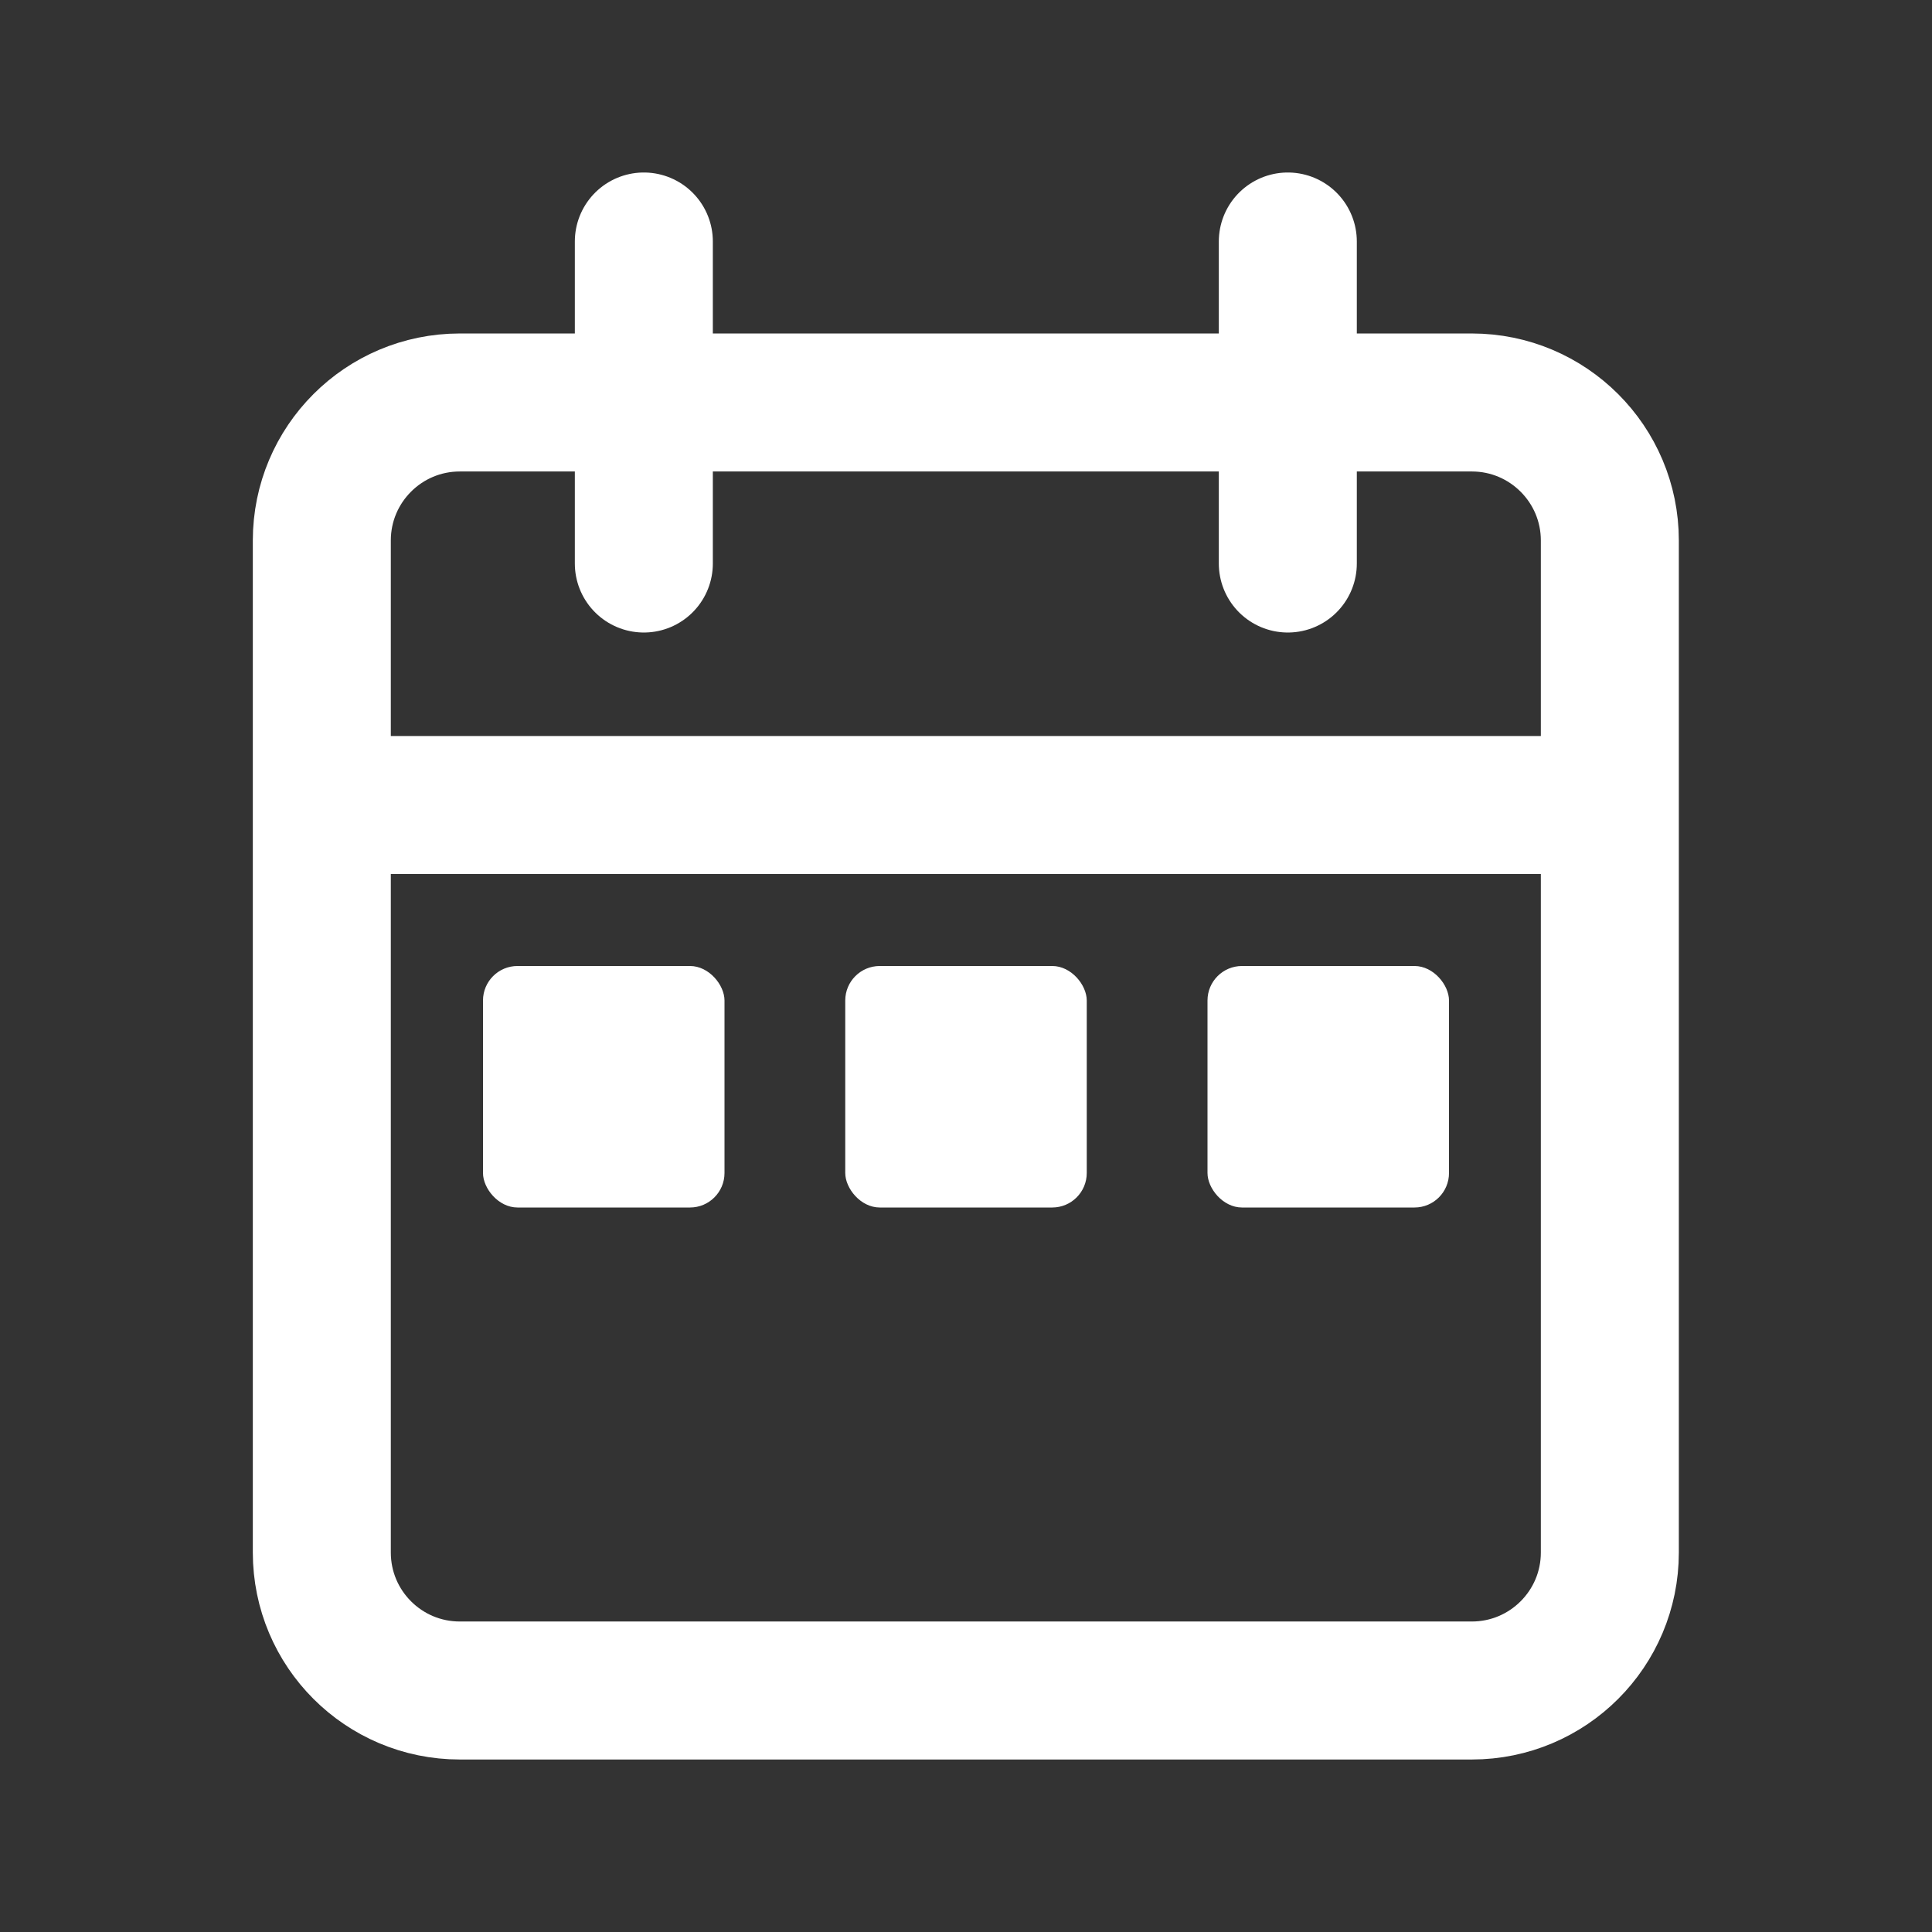
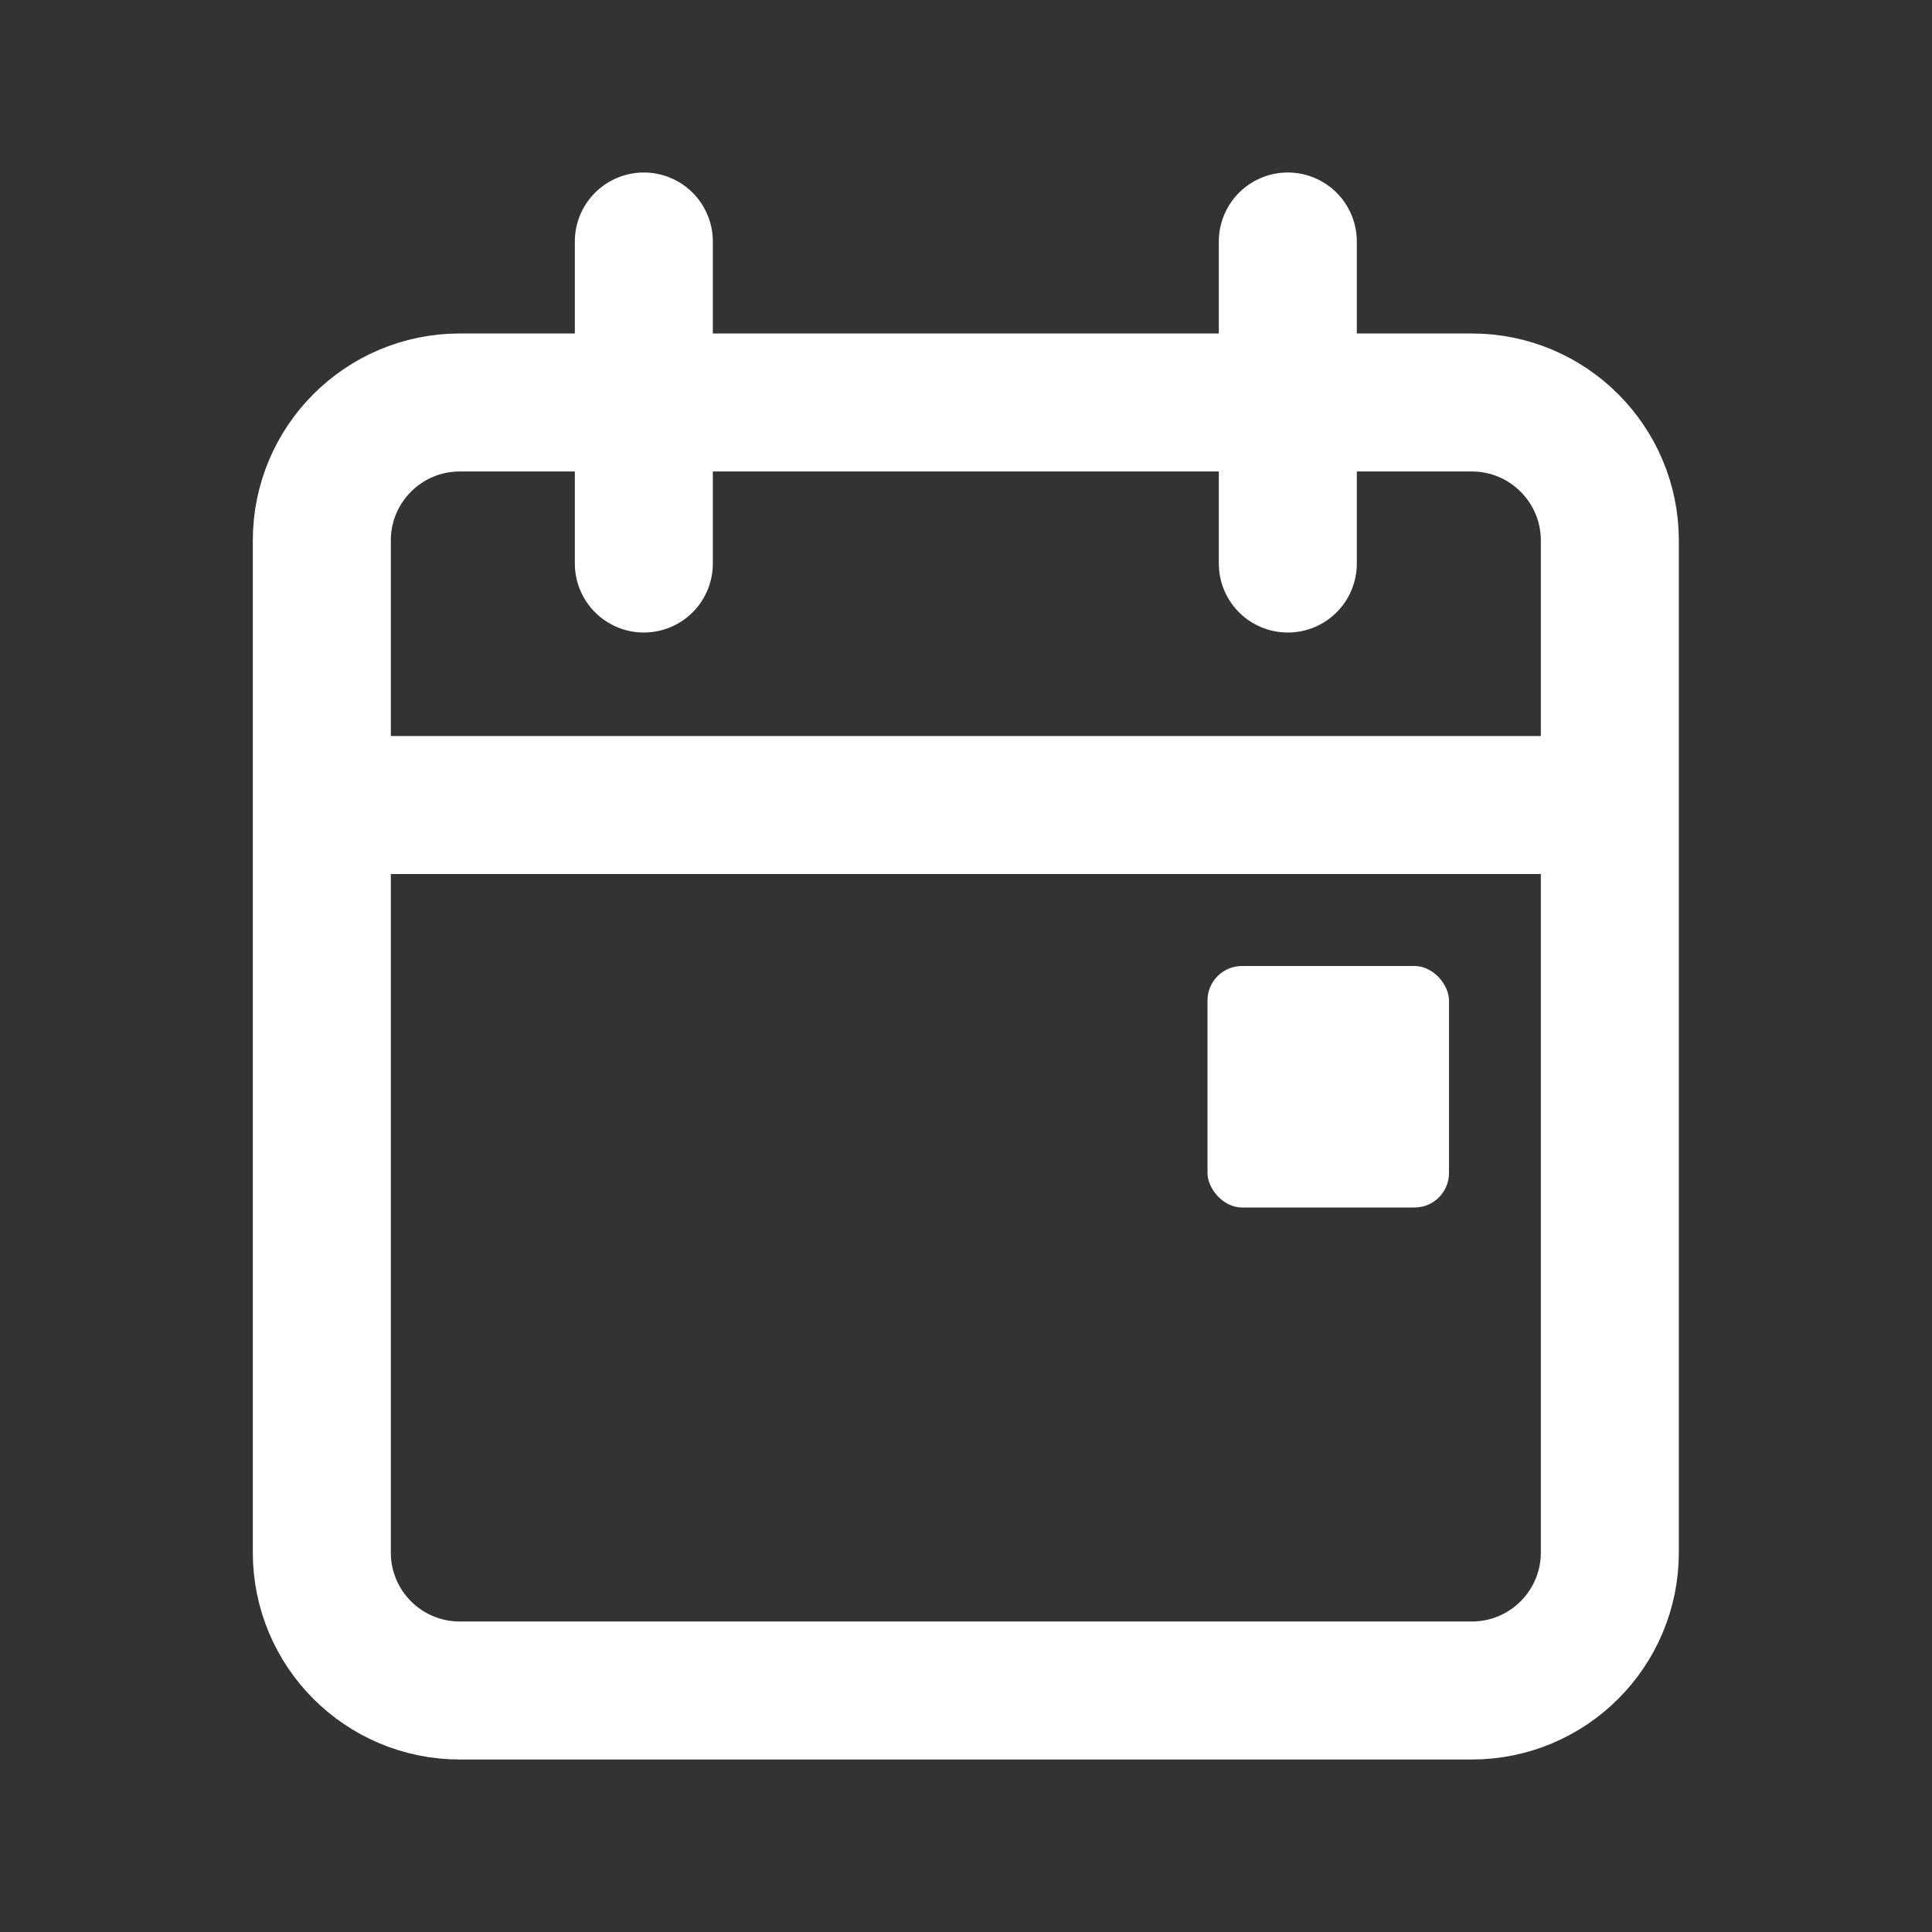
<svg xmlns="http://www.w3.org/2000/svg" width="28" height="28" viewBox="0 0 28 28" fill="none">
  <rect x="0" y="0" width="28" height="28" fill="#333333" stroke="none" />
  <path d="M23.331 11.667V7.833C23.331 6.729 22.435 5.833 21.331 5.833H6.664C5.559 5.833 4.664 6.729 4.664 7.833V11.667M23.331 11.667V22.5C23.331 23.605 22.435 24.5 21.331 24.5H6.664C5.559 24.5 4.664 23.605 4.664 22.5V11.667M23.331 11.667H4.664M9.331 3.5V8.167M18.664 3.5V8.167" stroke="white" stroke-width="2" stroke-linecap="round" />
-   <rect x="7" y="14" width="3.5" height="3.5" rx="0.5" fill="white" />
-   <rect x="12.25" y="14" width="3.5" height="3.5" rx="0.5" fill="white" />
  <rect x="17.5" y="14" width="3.5" height="3.5" rx="0.5" fill="white" />
</svg>